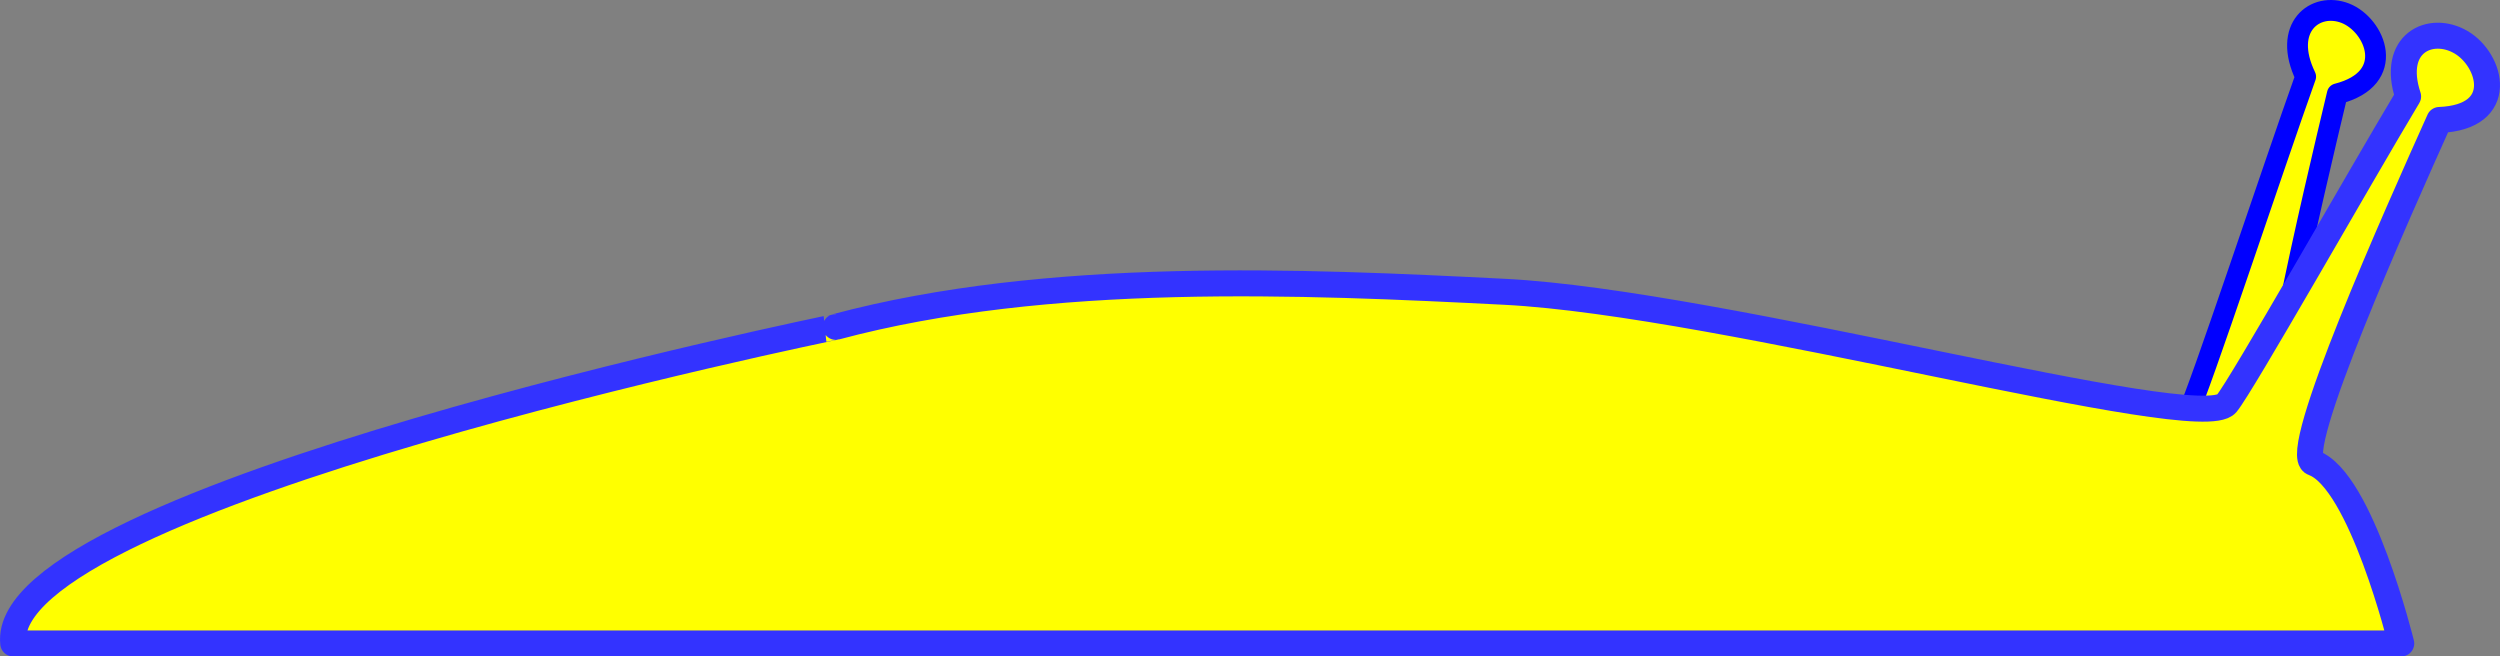
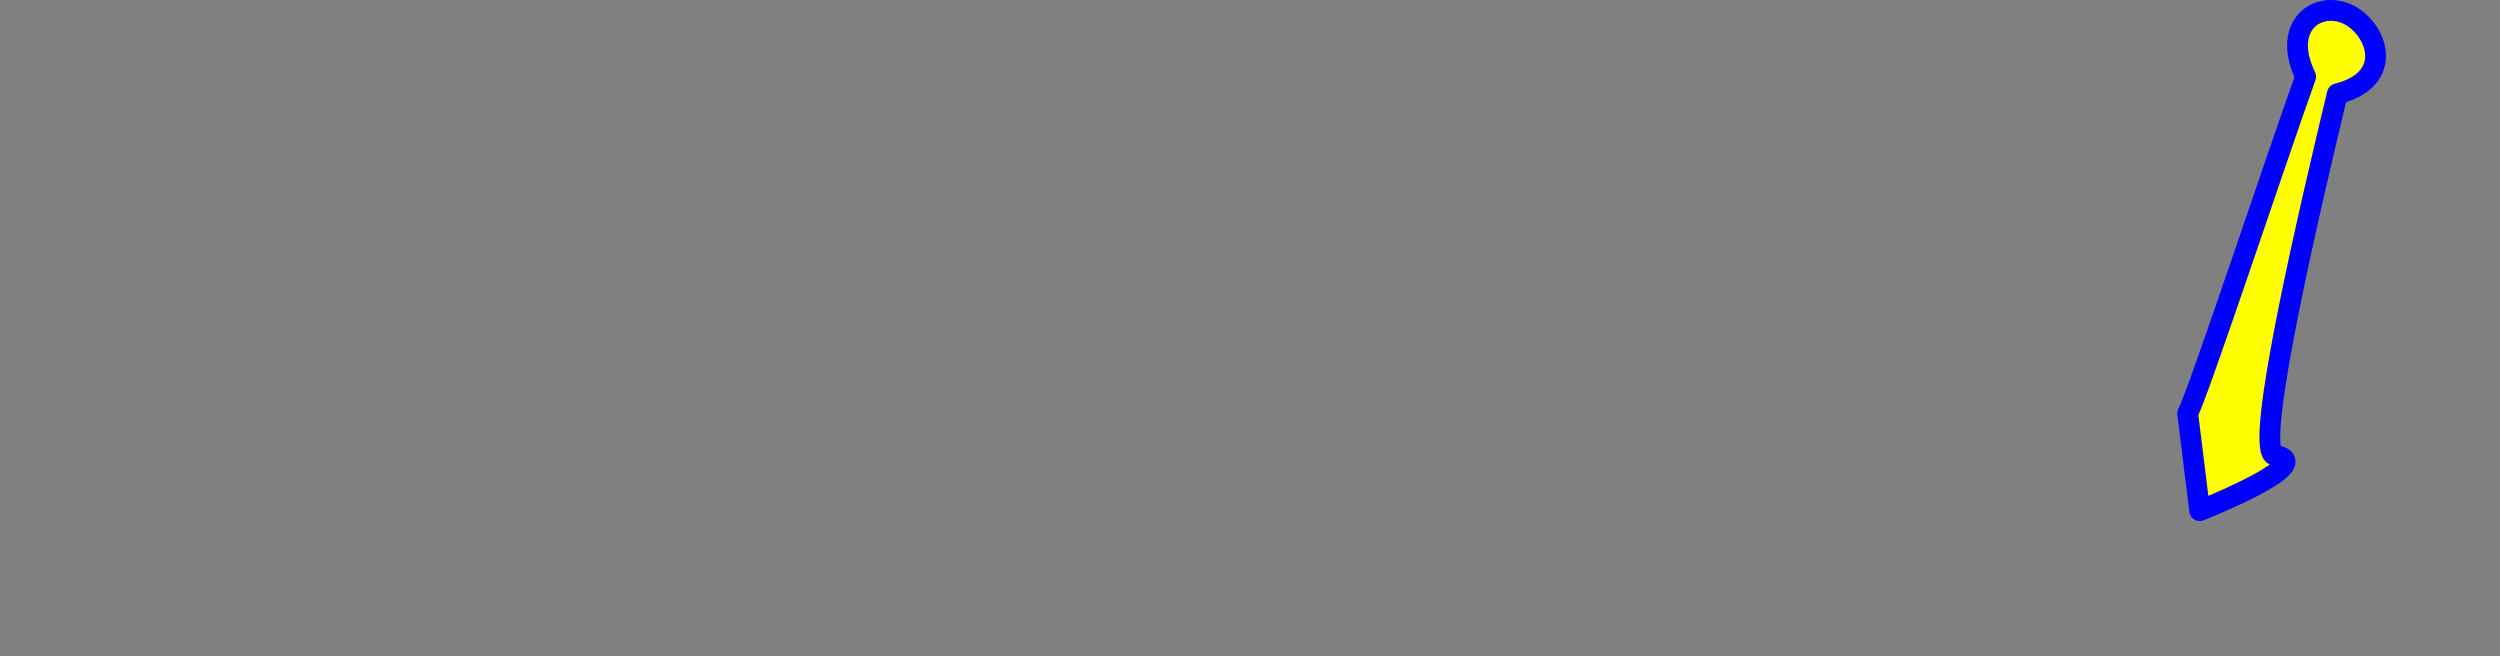
<svg xmlns="http://www.w3.org/2000/svg" version="1.0" viewBox="0 0 651.89 171.17">
  <rect x="0" y="0" width="651.89" height="171.17" fill="#808080" stroke="none" />
  <g stroke-linejoin="round" stroke-linecap="round" fill="#ff0">
    <path d="M573.58 133.155s31.46-12.4 19.59-14.44c-5.93-1.03 10.03-67.977 16.3-94.243 15.85-4.05 9.9-17.974 2.08-21.027-7.82-3.054-16.57 3.668-10.34 16.535-8.23 23.014-27.97 82.585-30.76 87.805l3.13 25.37z" stroke="#00f" stroke-width="5.43" />
-     <path d="M3.45 167.785h622.69s-10.48-42.63-22.91-47.09c-6.21-2.24 21.83-64.852 32.85-89.414 17.68-.715 13.55-15.653 5.64-20.273-7.9-4.62-18.4.19-13.79 14.144-12.59 20.956-43.49 75.523-47.34 80.093-7.1 8.44-131.24-26.264-188.26-29.157-52.32-2.655-119-5.692-174.4 9.144.004 0-218.62 44.583-214.48 82.553z" stroke="#33f" stroke-width="6.774" />
  </g>
</svg>